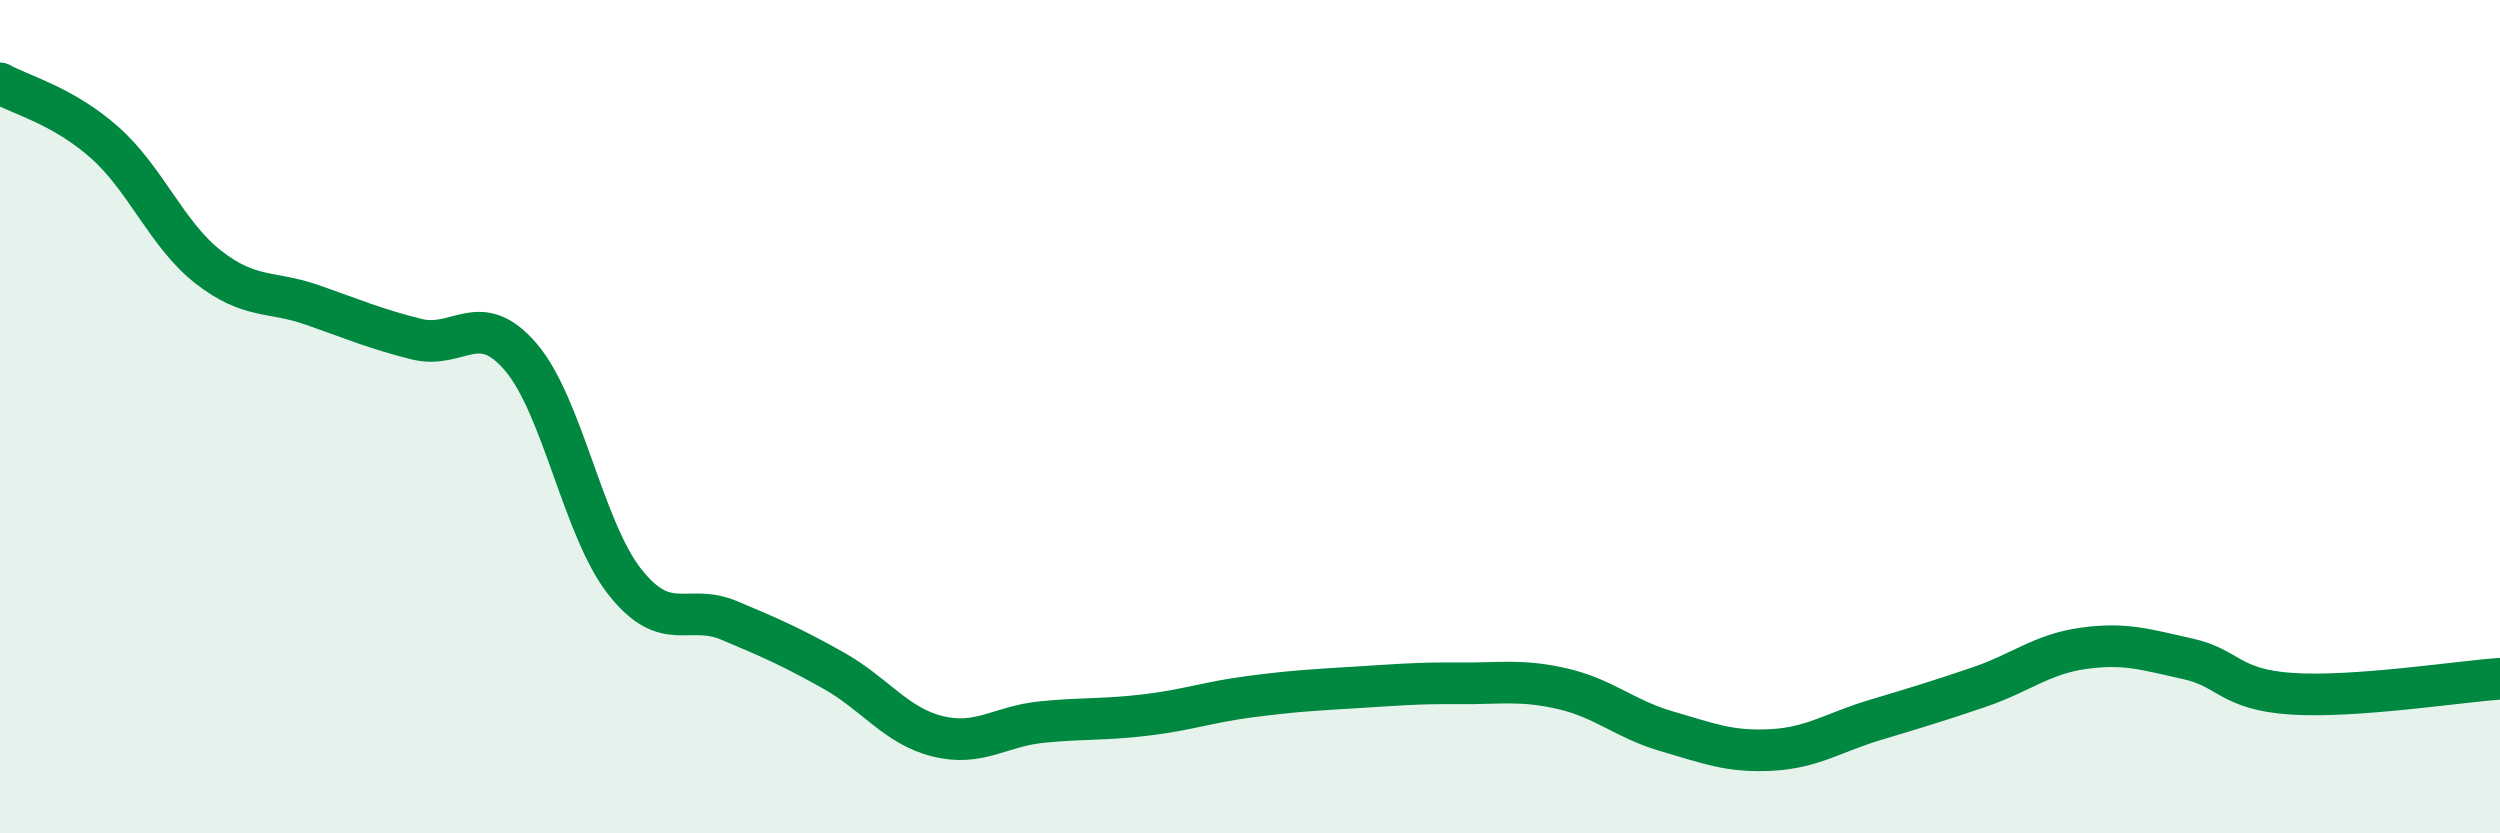
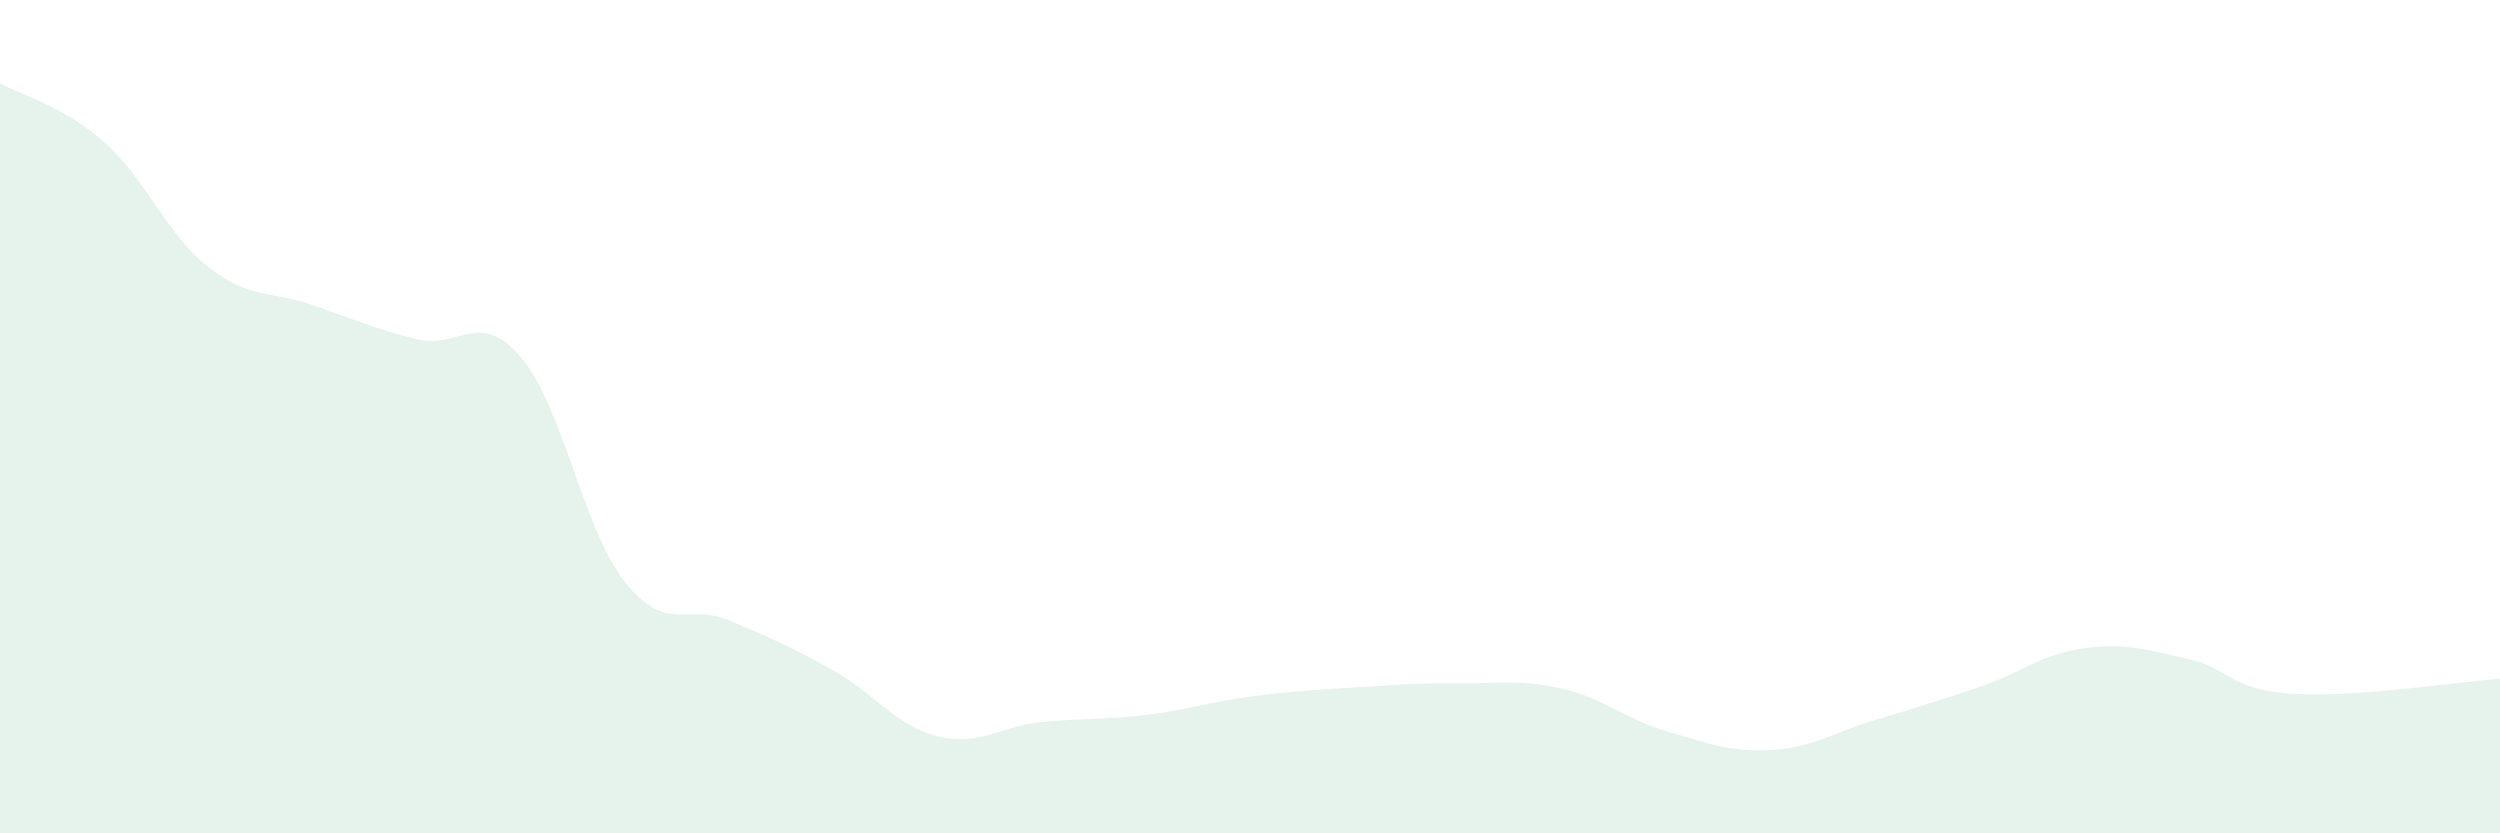
<svg xmlns="http://www.w3.org/2000/svg" width="60" height="20" viewBox="0 0 60 20">
  <path d="M 0,2 C 0.5,2.28 1.5,2.53 2.5,3.41 C 3.5,4.29 4,5.63 5,6.41 C 6,7.19 6.5,6.97 7.5,7.32 C 8.5,7.67 9,7.89 10,8.14 C 11,8.39 11.5,7.4 12.5,8.57 C 13.5,9.74 14,12.71 15,13.97 C 16,15.23 16.5,14.47 17.5,14.89 C 18.5,15.31 19,15.53 20,16.09 C 21,16.65 21.5,17.42 22.5,17.67 C 23.5,17.92 24,17.43 25,17.33 C 26,17.23 26.5,17.28 27.5,17.16 C 28.5,17.04 29,16.85 30,16.72 C 31,16.59 31.5,16.56 32.5,16.5 C 33.5,16.44 34,16.39 35,16.4 C 36,16.41 36.5,16.3 37.5,16.53 C 38.5,16.76 39,17.26 40,17.55 C 41,17.84 41.5,18.05 42.5,18 C 43.5,17.95 44,17.58 45,17.28 C 46,16.98 46.5,16.83 47.5,16.49 C 48.5,16.15 49,15.7 50,15.56 C 51,15.42 51.5,15.59 52.5,15.81 C 53.5,16.03 53.5,16.55 55,16.65 C 56.5,16.75 59,16.36 60,16.29L60 20L0 20Z" fill="#008740" opacity="0.1" stroke-linecap="round" stroke-linejoin="round" />
-   <path d="M 0,2 C 0.5,2.28 1.5,2.53 2.5,3.41 C 3.5,4.29 4,5.63 5,6.41 C 6,7.19 6.5,6.97 7.5,7.32 C 8.5,7.67 9,7.89 10,8.14 C 11,8.39 11.5,7.4 12.5,8.57 C 13.5,9.74 14,12.71 15,13.97 C 16,15.23 16.5,14.47 17.5,14.89 C 18.5,15.31 19,15.53 20,16.09 C 21,16.65 21.5,17.42 22.5,17.67 C 23.5,17.92 24,17.43 25,17.33 C 26,17.23 26.5,17.28 27.5,17.16 C 28.5,17.04 29,16.85 30,16.72 C 31,16.59 31.5,16.56 32.5,16.5 C 33.5,16.44 34,16.39 35,16.4 C 36,16.41 36.5,16.3 37.5,16.53 C 38.5,16.76 39,17.26 40,17.55 C 41,17.84 41.5,18.05 42.5,18 C 43.5,17.95 44,17.58 45,17.28 C 46,16.98 46.5,16.83 47.5,16.49 C 48.5,16.15 49,15.7 50,15.56 C 51,15.42 51.5,15.59 52.5,15.81 C 53.5,16.03 53.5,16.55 55,16.65 C 56.5,16.75 59,16.36 60,16.29" stroke="#008740" stroke-width="1" fill="none" stroke-linecap="round" stroke-linejoin="round" />
</svg>